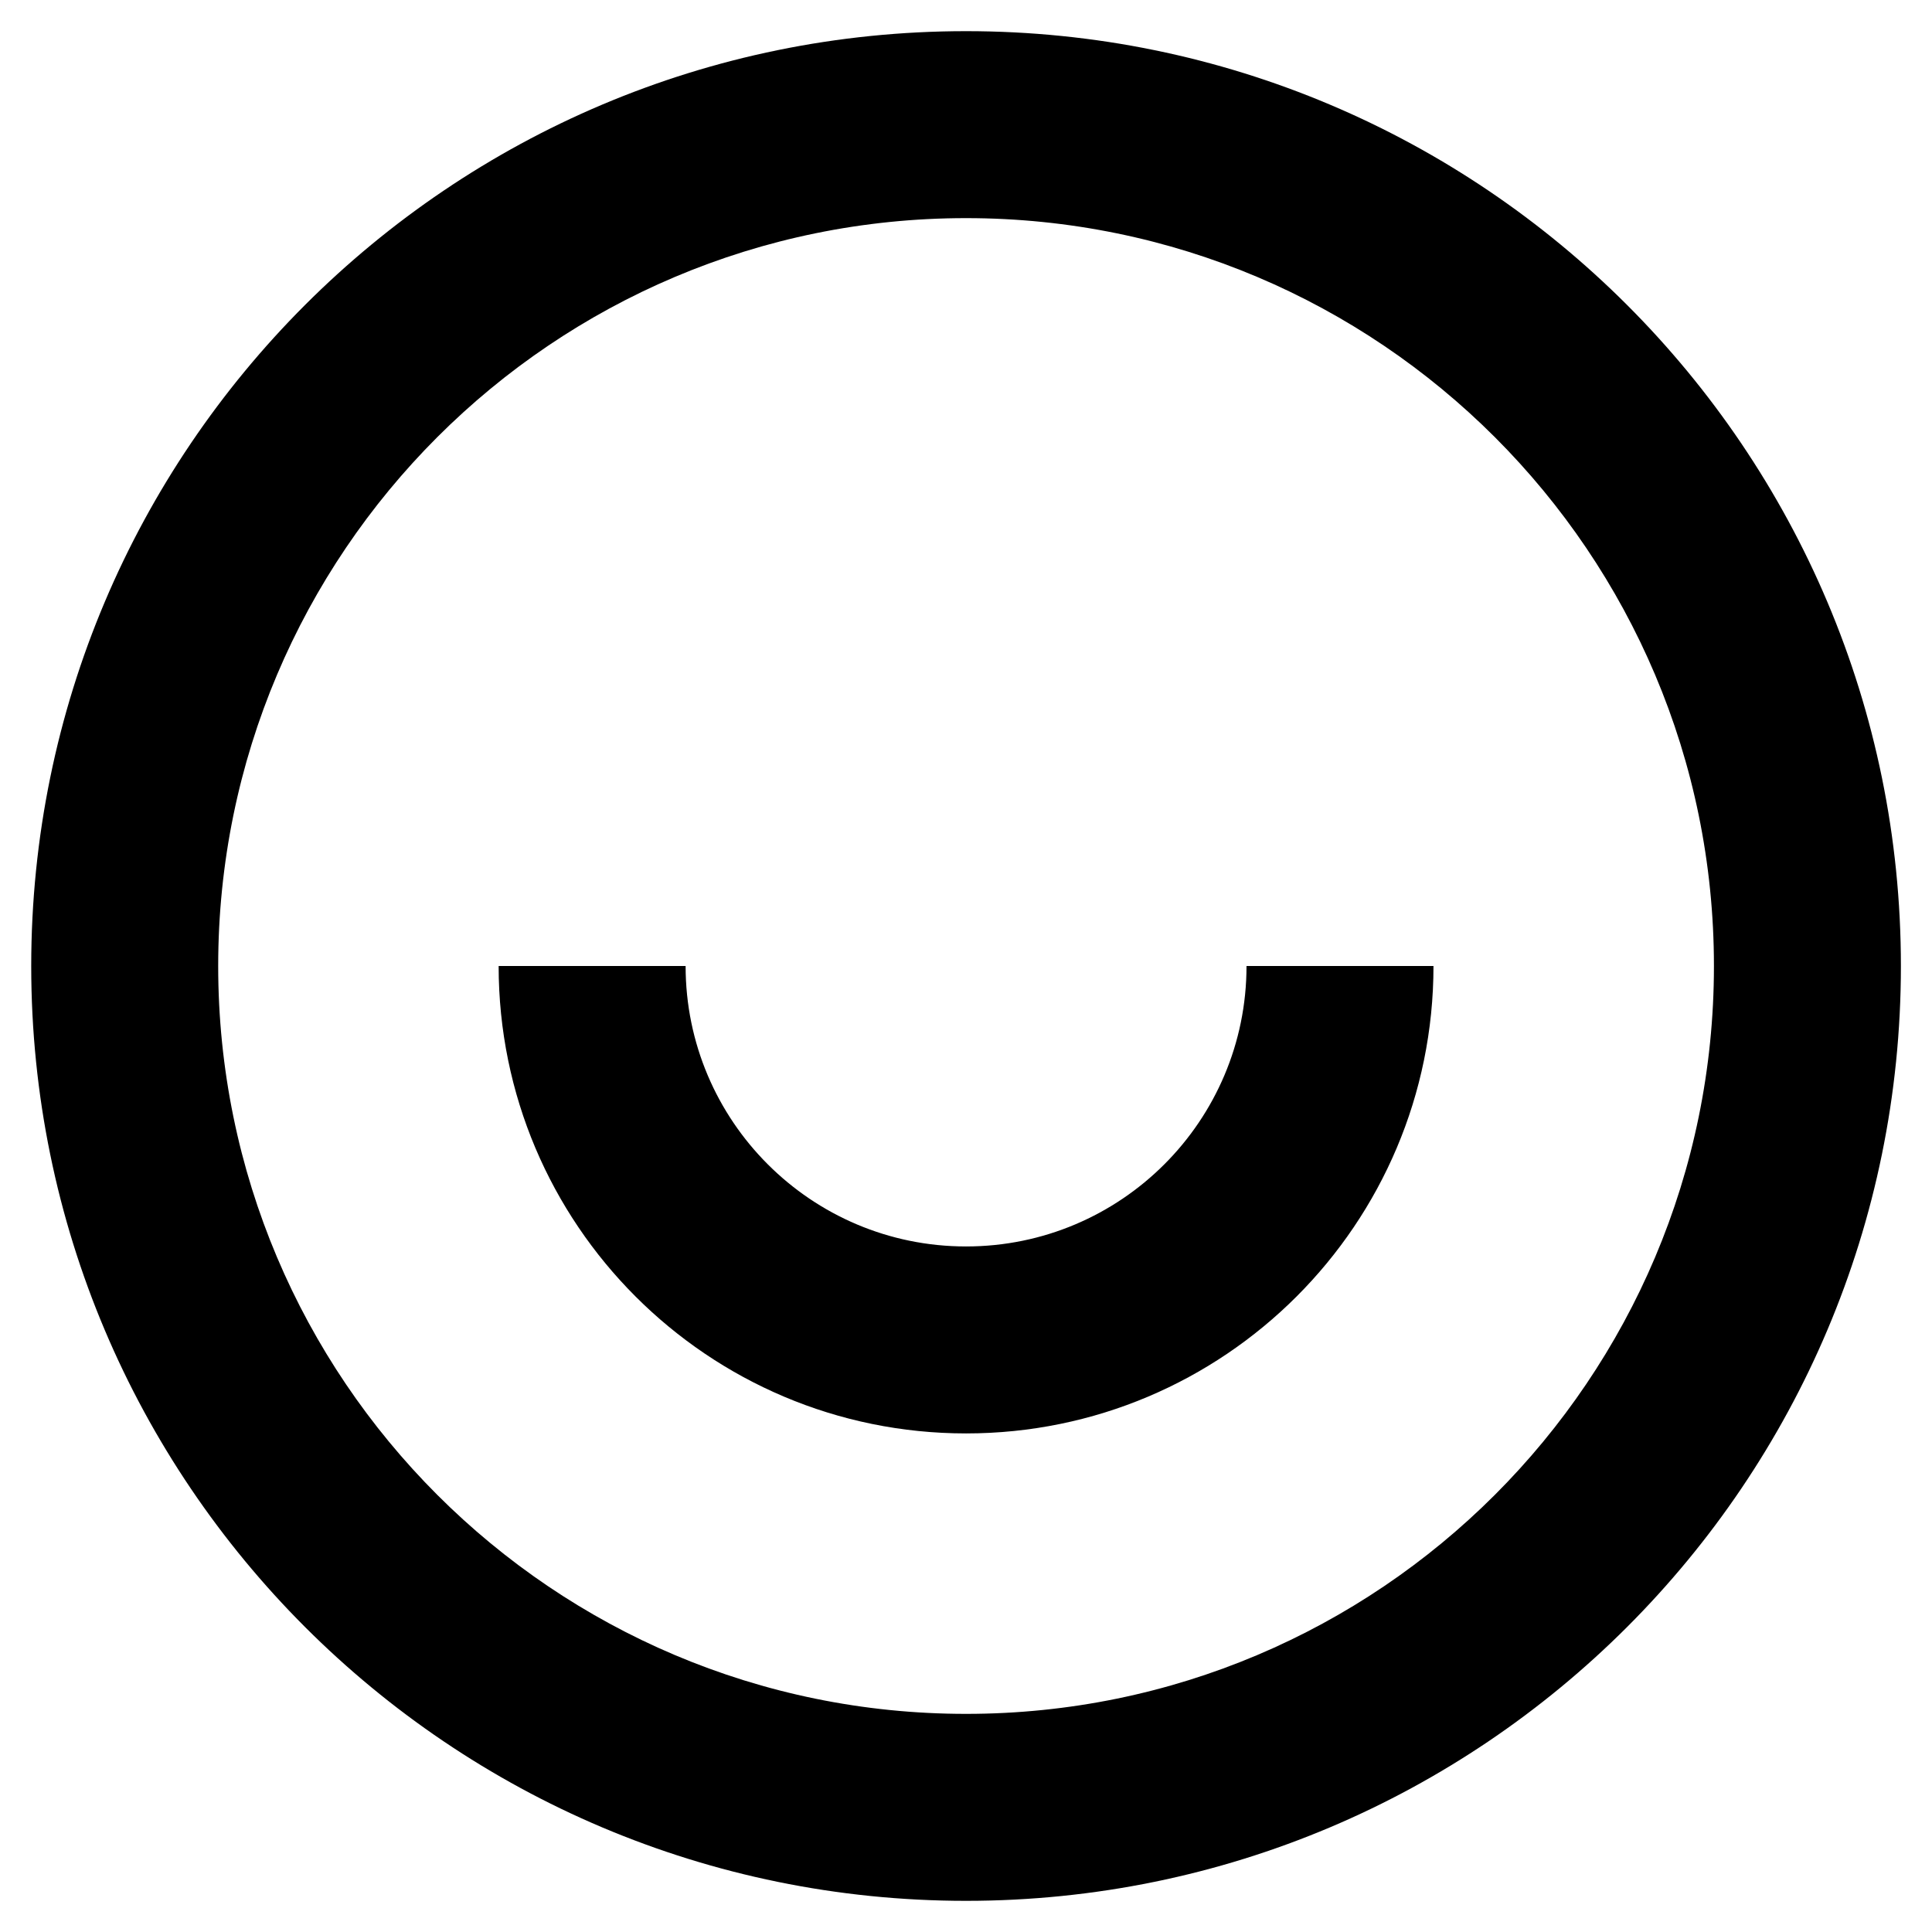
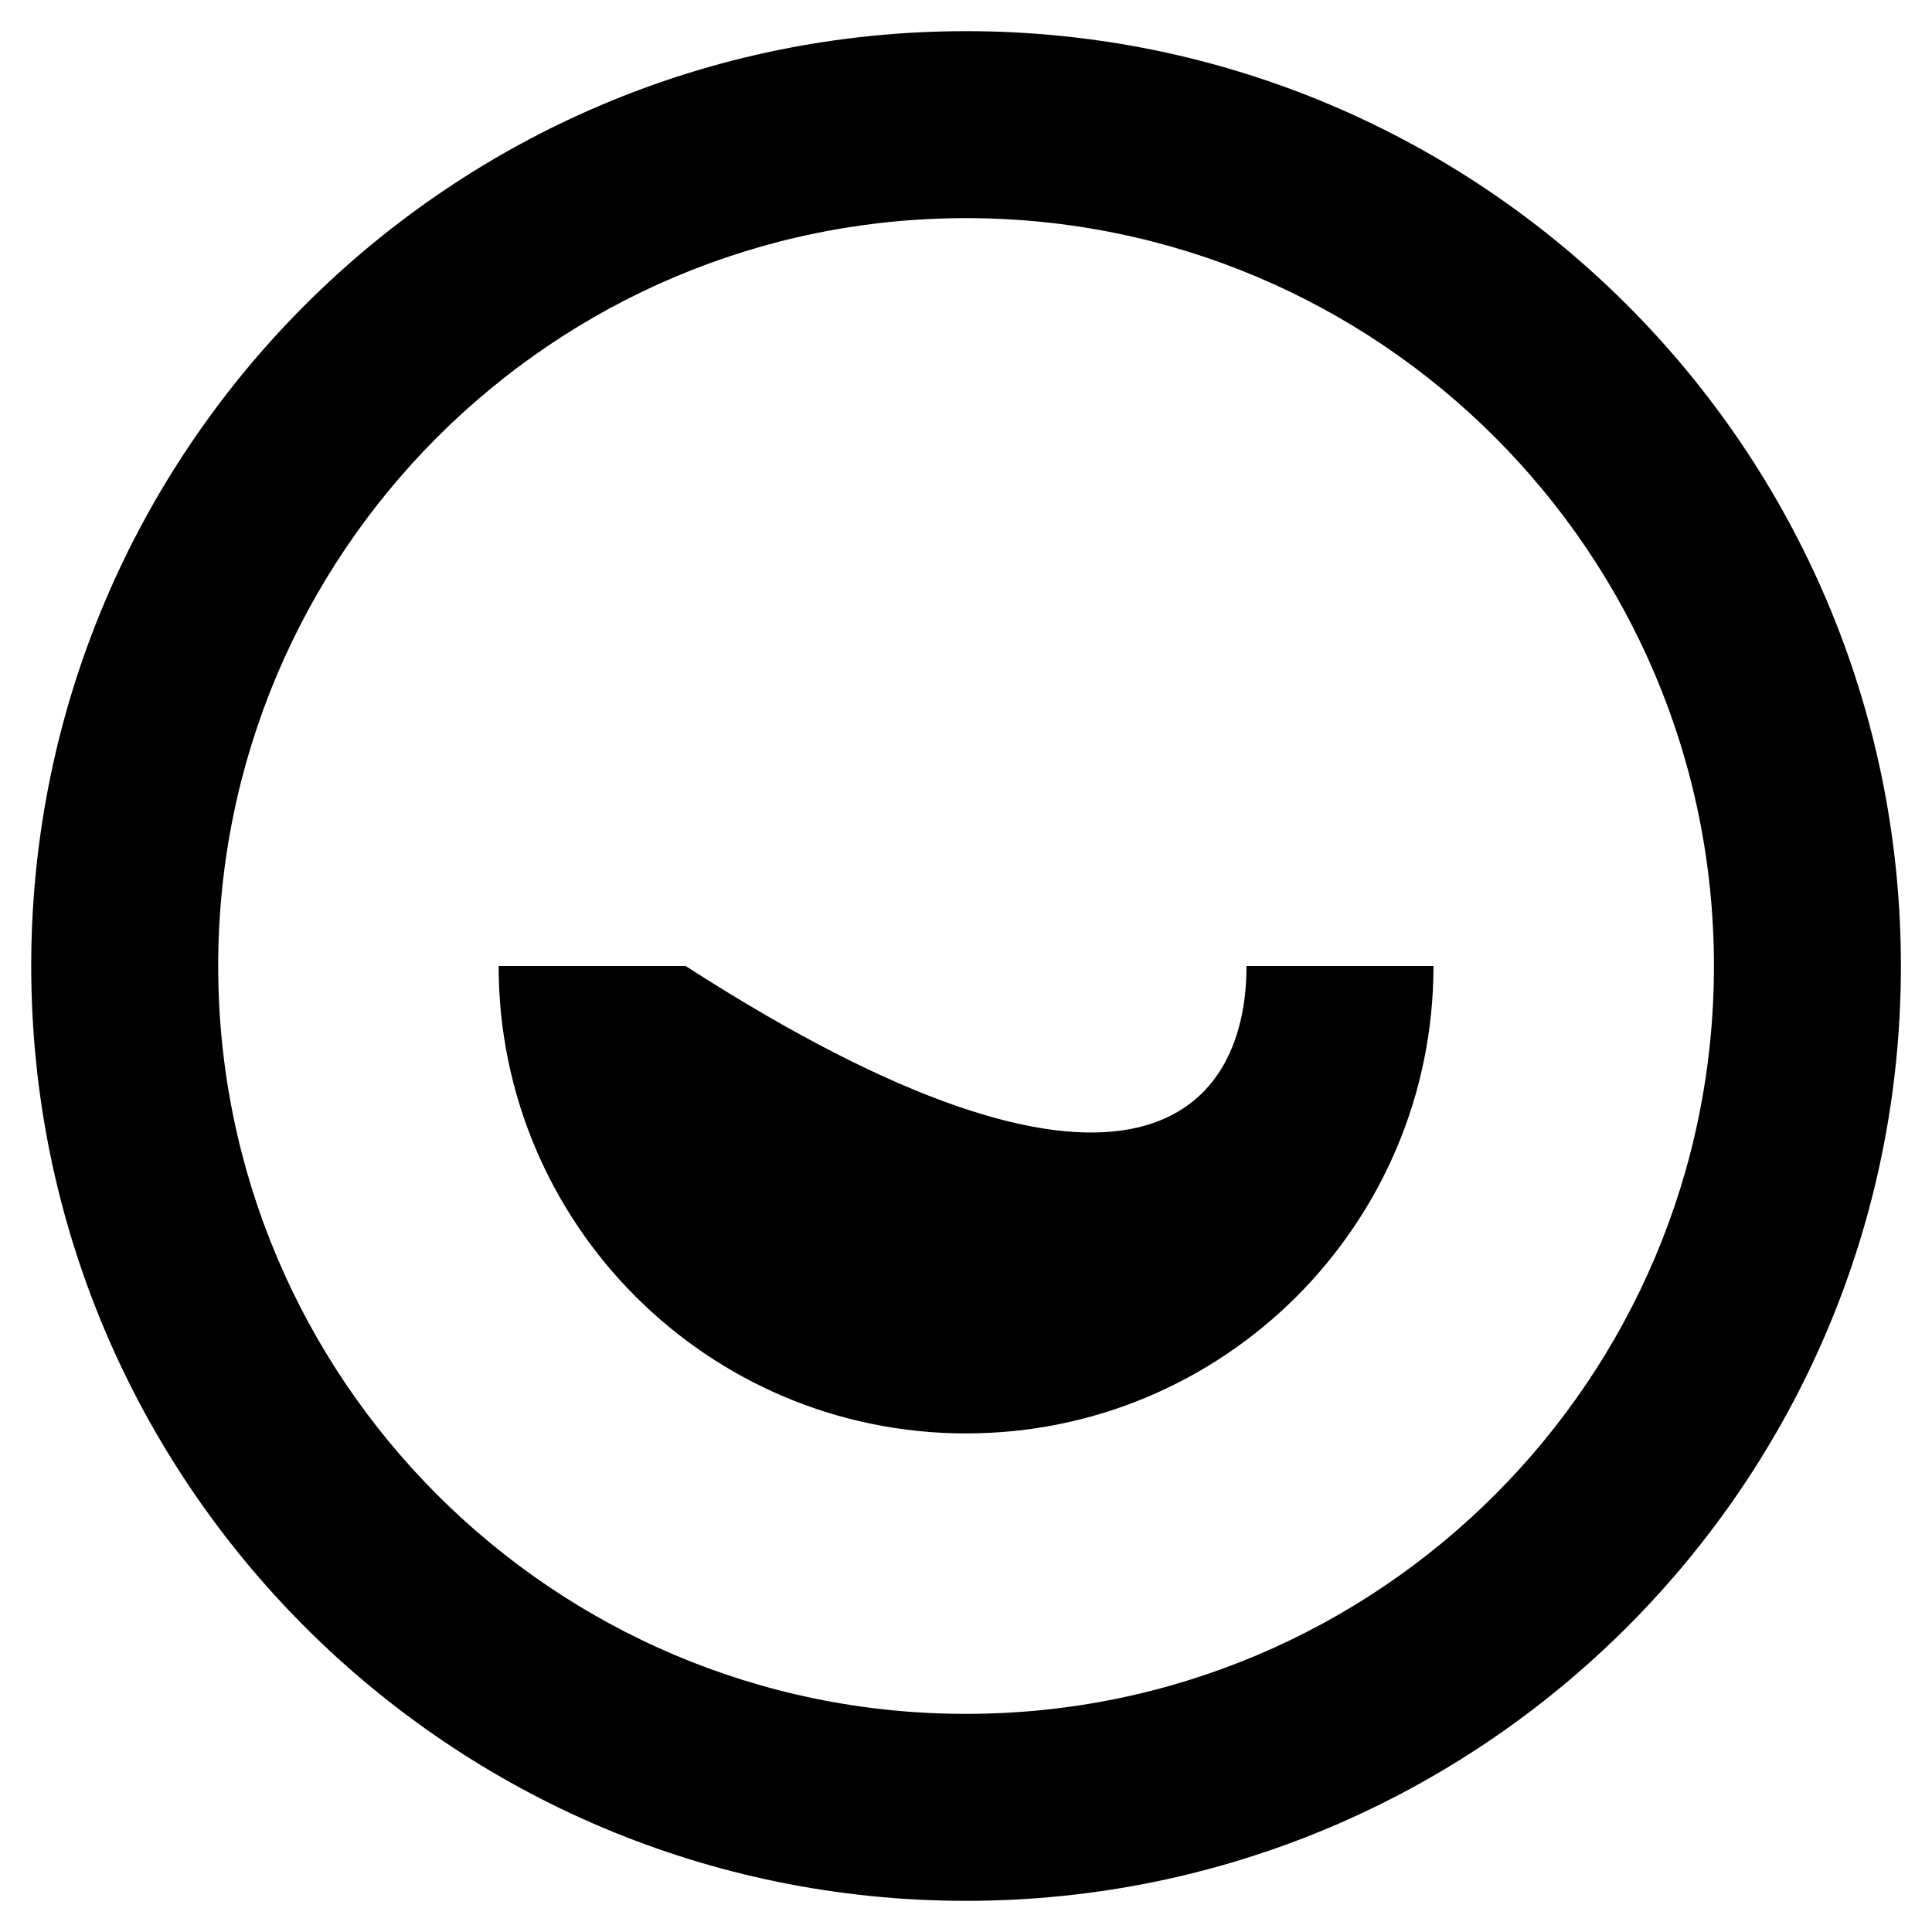
<svg xmlns="http://www.w3.org/2000/svg" width="31" height="31" viewBox="0 0 31 31" fill="none">
-   <path d="M15.501 30.5C7.217 30.5 0.501 23.784 0.501 15.5C0.501 7.216 7.217 0.5 15.501 0.5C23.785 0.5 30.501 7.216 30.501 15.5C30.501 23.784 23.785 30.5 15.501 30.5ZM15.501 27.5C22.128 27.5 27.501 22.128 27.501 15.5C27.501 8.873 22.128 3.5 15.501 3.5C8.874 3.5 3.501 8.873 3.501 15.5C3.501 22.128 8.874 27.5 15.501 27.5ZM8.001 15.5H11.001C11.001 17.985 13.016 20 15.501 20C17.986 20 20.001 17.985 20.001 15.5H23.001C23.001 19.642 19.643 23 15.501 23C11.359 23 8.001 19.642 8.001 15.5Z" fill="black" />
+   <path d="M15.501 30.5C7.217 30.5 0.501 23.784 0.501 15.5C0.501 7.216 7.217 0.5 15.501 0.5C23.785 0.5 30.501 7.216 30.501 15.5C30.501 23.784 23.785 30.5 15.501 30.5ZM15.501 27.5C22.128 27.5 27.501 22.128 27.501 15.5C27.501 8.873 22.128 3.5 15.501 3.5C8.874 3.5 3.501 8.873 3.501 15.5C3.501 22.128 8.874 27.5 15.501 27.5ZM8.001 15.5H11.001C17.986 20 20.001 17.985 20.001 15.5H23.001C23.001 19.642 19.643 23 15.501 23C11.359 23 8.001 19.642 8.001 15.5Z" fill="black" />
</svg>